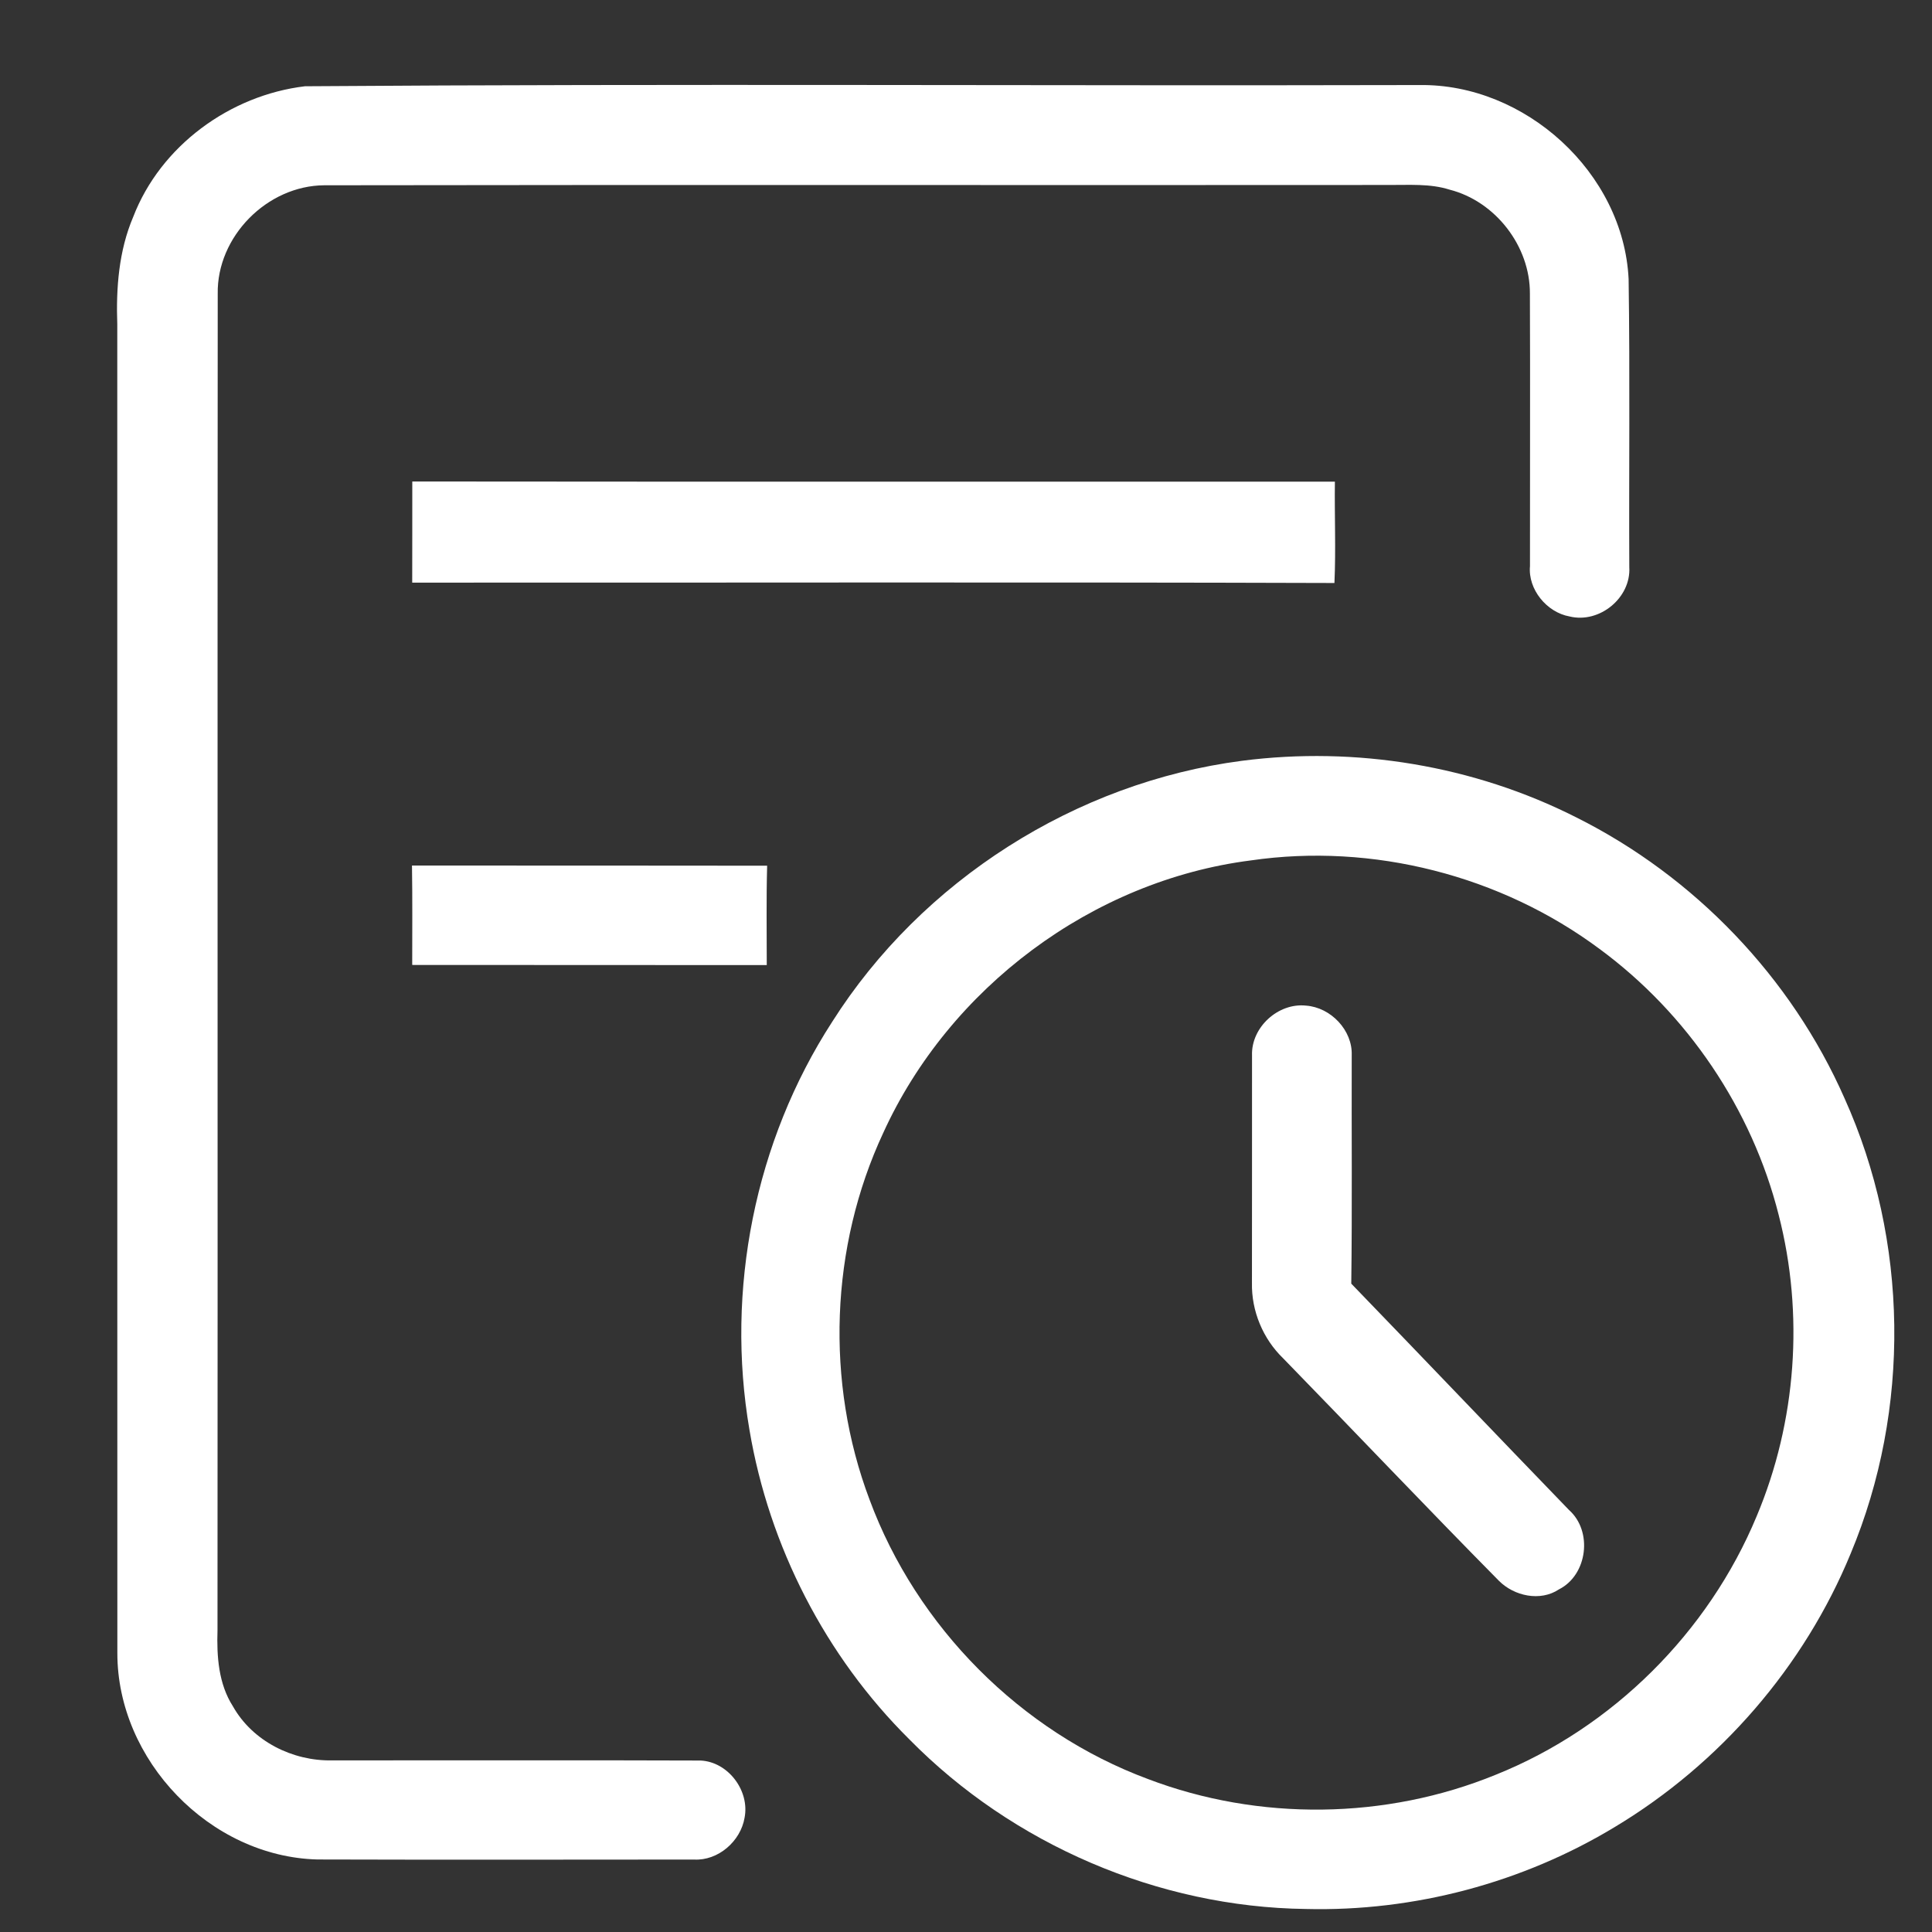
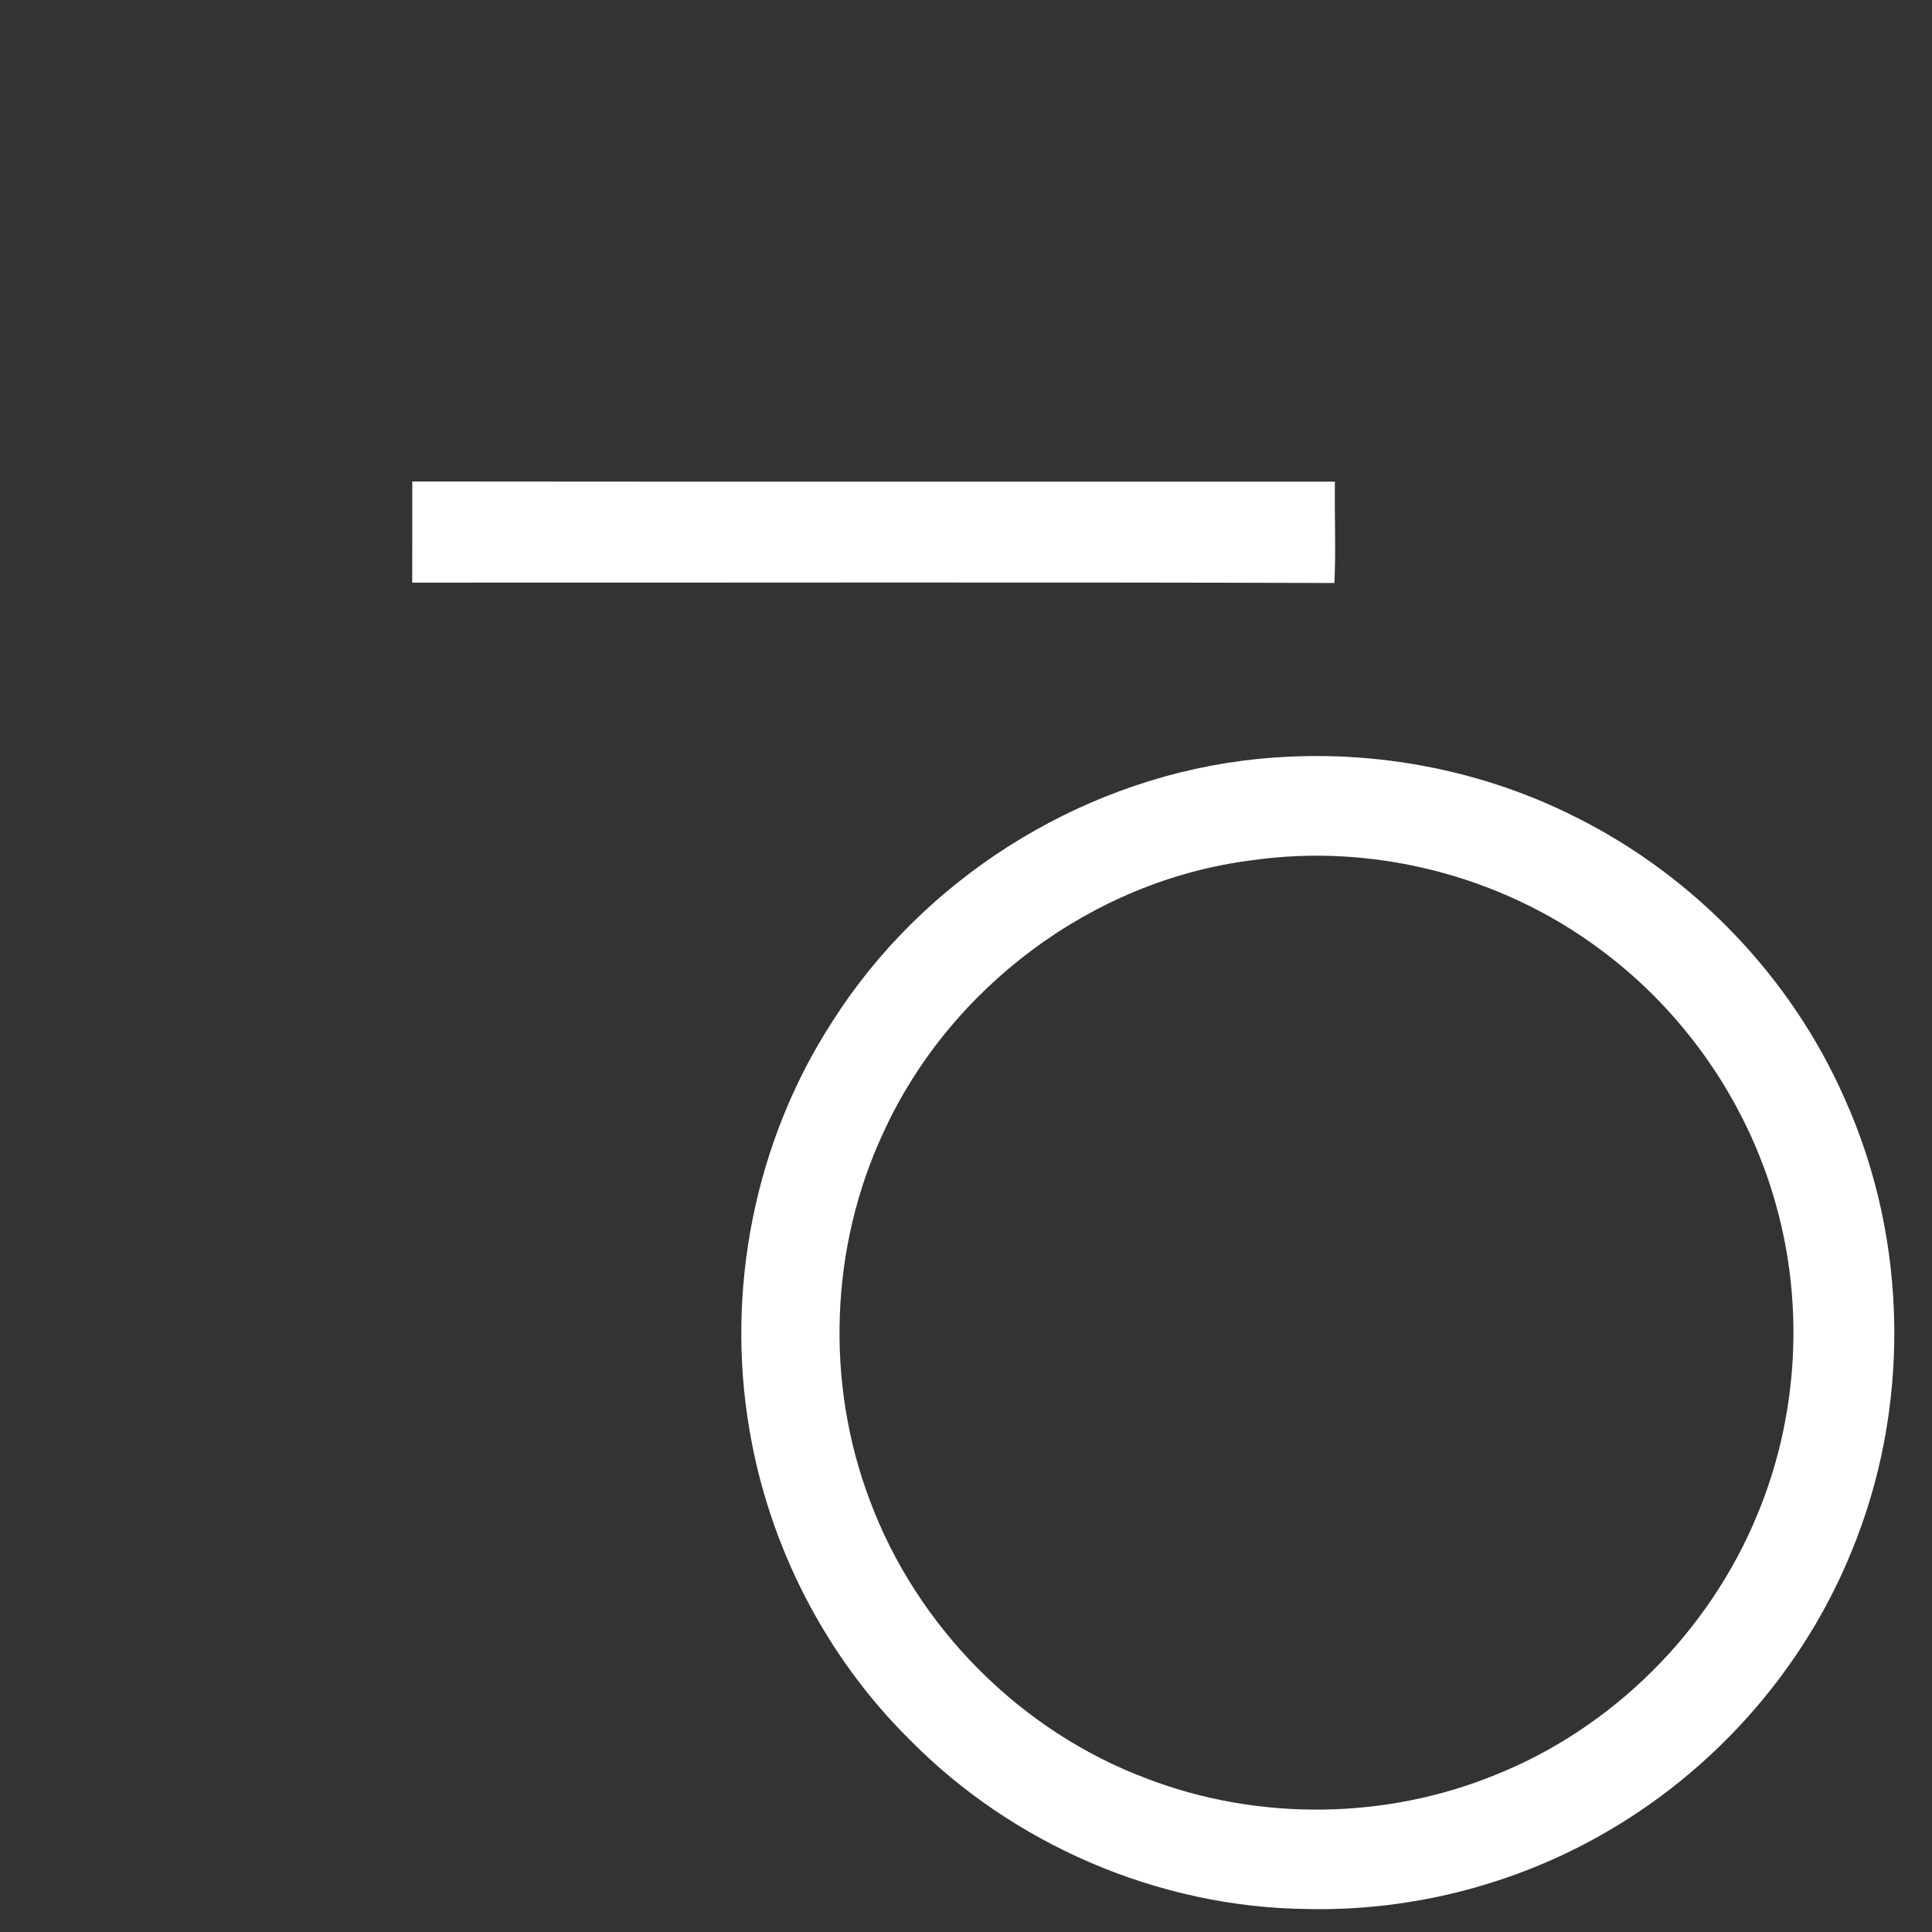
<svg xmlns="http://www.w3.org/2000/svg" width="256pt" height="256pt" viewBox="0 0 256 256">
  <rect x="0" y="0" width="256" height="256" fill="#333333" stroke="none" />
  <g id="#ffffffff">
-     <path fill="#ffffff" opacity="1.00" d=" M 40.41 11.43 C 89.62 11.07 138.85 11.39 188.07 11.27 C 202.09 11.06 215.11 22.88 215.80 36.97 C 215.99 49.69 215.83 62.41 215.89 75.14 C 216.14 79.22 211.93 82.66 207.96 81.68 C 204.96 81.14 202.45 78.10 202.73 75.02 C 202.72 62.98 202.77 50.94 202.72 38.91 C 202.76 32.63 198.16 26.68 192.08 25.13 C 189.46 24.30 186.69 24.53 183.99 24.51 C 136.99 24.55 89.98 24.47 42.98 24.55 C 35.40 24.59 28.71 31.35 28.85 38.95 C 28.80 97.98 28.86 157.00 28.82 216.03 C 28.71 219.47 28.95 223.11 30.86 226.09 C 33.47 230.73 38.78 233.37 44.02 233.26 C 60.30 233.27 76.58 233.22 92.85 233.28 C 96.51 233.47 99.36 237.30 98.66 240.86 C 98.14 243.97 95.16 246.58 91.96 246.40 C 75.33 246.41 58.69 246.44 42.05 246.39 C 27.81 246.02 15.53 233.24 15.55 219.03 C 15.53 160.35 15.55 101.67 15.54 42.99 C 15.37 38.16 15.74 33.23 17.65 28.74 C 21.28 19.32 30.47 12.62 40.41 11.43 Z" />
    <path fill="#ffffff" opacity="1.00" d=" M 54.63 63.80 C 95.38 63.84 136.13 63.82 176.88 63.82 C 176.82 68.29 177.02 72.77 176.82 77.25 C 136.09 77.12 95.35 77.22 54.62 77.20 C 54.64 72.74 54.62 68.27 54.63 63.80 Z" />
    <path fill="#ffffff" opacity="1.00" d=" M 164.56 100.81 C 179.65 98.86 195.28 101.43 208.87 108.31 C 224.53 116.14 237.35 129.50 244.41 145.53 C 252.91 164.38 253.21 186.75 245.23 205.84 C 239.07 220.84 227.91 233.70 214.03 242.05 C 201.76 249.49 187.35 253.31 173.02 252.95 C 153.47 252.70 134.19 244.40 120.49 230.47 C 109.38 219.46 101.91 204.89 99.31 189.48 C 96.12 170.92 100.02 151.23 110.26 135.41 C 122.14 116.66 142.55 103.68 164.56 100.81 M 165.74 114.01 C 144.74 116.69 125.79 130.89 117.03 150.12 C 110.00 165.21 109.34 183.13 115.22 198.71 C 121.46 215.57 135.25 229.47 152.11 235.73 C 166.82 241.33 183.64 241.12 198.20 235.16 C 213.68 228.95 226.38 216.29 232.77 200.90 C 238.04 188.37 239.07 174.13 235.68 160.97 C 232.14 146.96 223.58 134.30 211.95 125.74 C 198.86 116.00 181.88 111.66 165.74 114.01 Z" />
-     <path fill="#ffffff" opacity="1.00" d=" M 54.59 114.69 C 70.28 114.70 85.97 114.68 101.65 114.71 C 101.53 119.09 101.60 123.48 101.60 127.88 C 85.94 127.86 70.28 127.88 54.62 127.86 C 54.62 123.47 54.66 119.08 54.59 114.69 Z" />
-     <path fill="#ffffff" opacity="1.00" d=" M 165.90 139.85 C 165.77 136.13 169.36 132.85 173.06 133.25 C 176.34 133.49 179.23 136.51 179.11 139.83 C 179.08 149.92 179.18 160.01 179.05 170.09 C 188.69 180.06 198.25 190.10 207.89 200.07 C 211.07 202.88 210.37 208.68 206.57 210.60 C 204.09 212.25 200.63 211.49 198.61 209.46 C 189.00 199.73 179.59 189.80 170.04 180.00 C 167.35 177.41 165.81 173.71 165.89 169.98 C 165.91 159.94 165.89 149.90 165.90 139.85 Z" />
  </g>
</svg>